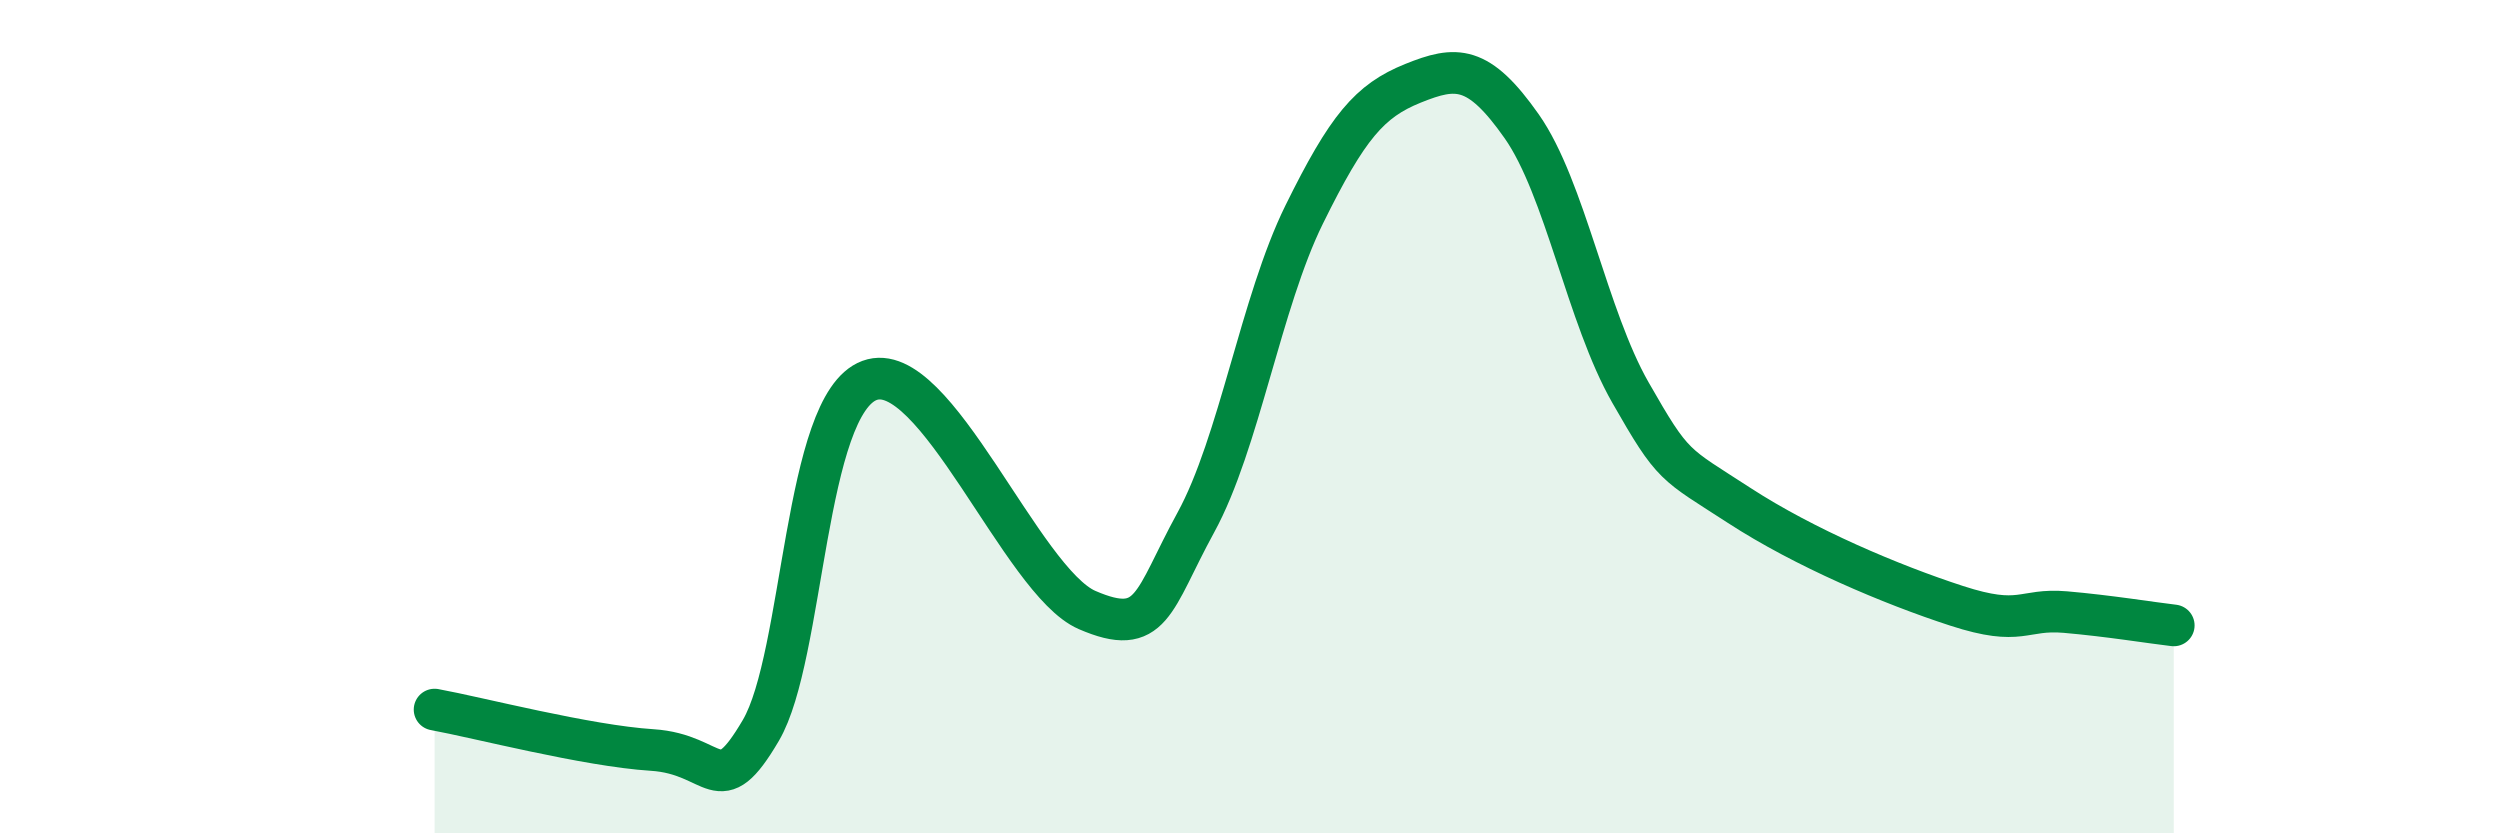
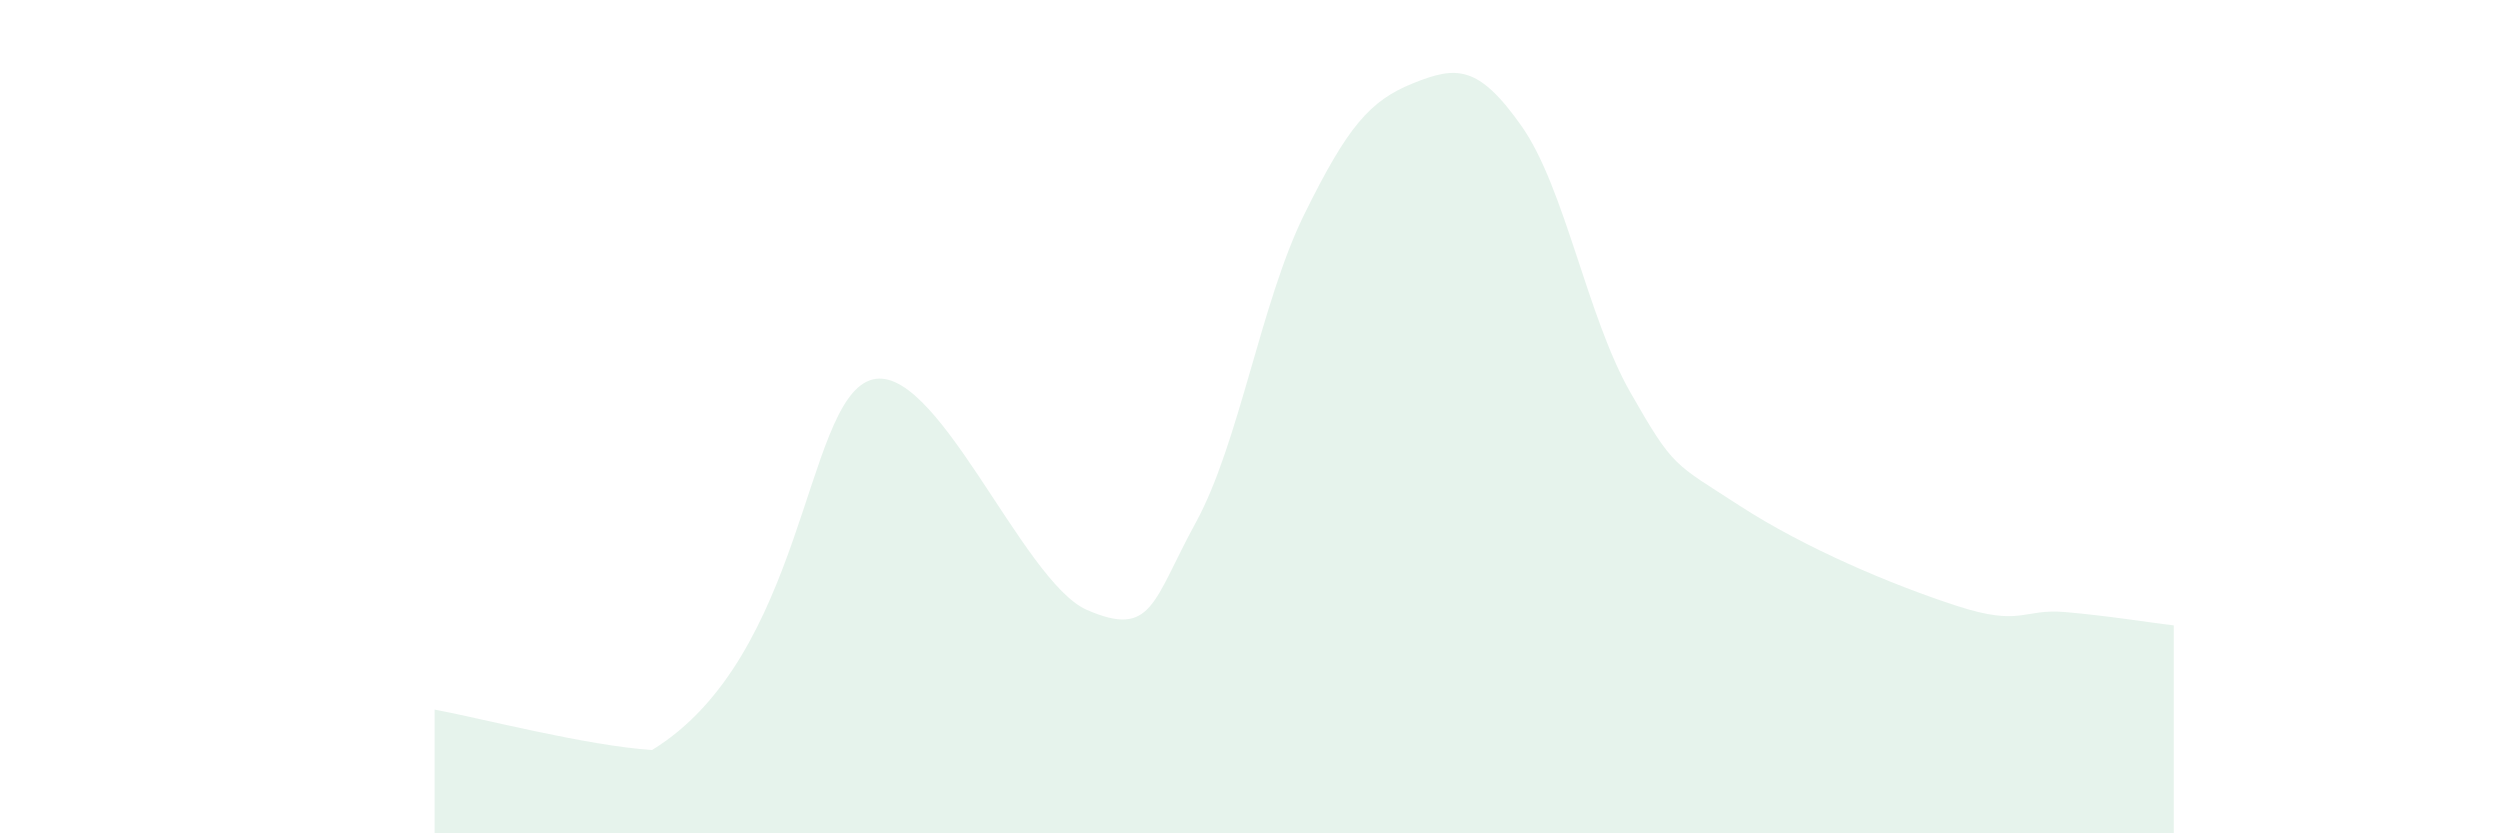
<svg xmlns="http://www.w3.org/2000/svg" width="60" height="20" viewBox="0 0 60 20">
-   <path d="M 10.43,17.03 C 11.47,17.22 14.08,17.9 15.65,18 C 17.22,18.1 17.22,19.3 18.26,17.53 C 19.3,15.76 19.3,9.71 20.87,9.13 C 22.44,8.55 24.52,13.96 26.09,14.64 C 27.66,15.32 27.66,14.44 28.7,12.54 C 29.74,10.64 30.26,7.26 31.3,5.15 C 32.34,3.04 32.87,2.42 33.91,2 C 34.95,1.58 35.48,1.55 36.52,3.03 C 37.56,4.51 38.09,7.6 39.13,9.42 C 40.17,11.24 40.17,11.11 41.74,12.13 C 43.31,13.15 45.39,14.03 46.96,14.54 C 48.53,15.05 48.53,14.6 49.57,14.69 C 50.61,14.78 51.65,14.95 52.17,15.01L52.17 20L10.43 20Z" fill="#008740" opacity="0.1" stroke-linecap="round" stroke-linejoin="round" />
-   <path d="M 10.43,17.03 C 11.47,17.22 14.08,17.9 15.65,18 C 17.22,18.1 17.22,19.3 18.26,17.53 C 19.3,15.76 19.3,9.71 20.87,9.13 C 22.44,8.55 24.52,13.96 26.09,14.64 C 27.66,15.32 27.66,14.44 28.7,12.54 C 29.74,10.64 30.26,7.26 31.3,5.15 C 32.34,3.04 32.87,2.42 33.91,2 C 34.95,1.58 35.48,1.55 36.52,3.03 C 37.56,4.51 38.09,7.6 39.13,9.42 C 40.17,11.24 40.17,11.11 41.74,12.13 C 43.31,13.15 45.39,14.03 46.96,14.54 C 48.53,15.05 48.53,14.6 49.57,14.69 C 50.61,14.78 51.65,14.95 52.17,15.01" stroke="#008740" stroke-width="1" fill="none" stroke-linecap="round" stroke-linejoin="round" />
+   <path d="M 10.43,17.03 C 11.47,17.22 14.08,17.9 15.65,18 C 19.3,15.76 19.3,9.71 20.87,9.13 C 22.44,8.55 24.52,13.96 26.09,14.64 C 27.66,15.32 27.66,14.44 28.7,12.54 C 29.74,10.64 30.26,7.26 31.3,5.15 C 32.34,3.04 32.87,2.42 33.91,2 C 34.95,1.58 35.48,1.55 36.52,3.03 C 37.56,4.51 38.09,7.6 39.13,9.42 C 40.17,11.24 40.17,11.11 41.74,12.13 C 43.31,13.15 45.39,14.03 46.96,14.54 C 48.53,15.05 48.53,14.6 49.57,14.69 C 50.61,14.78 51.65,14.95 52.17,15.01L52.17 20L10.43 20Z" fill="#008740" opacity="0.1" stroke-linecap="round" stroke-linejoin="round" />
</svg>